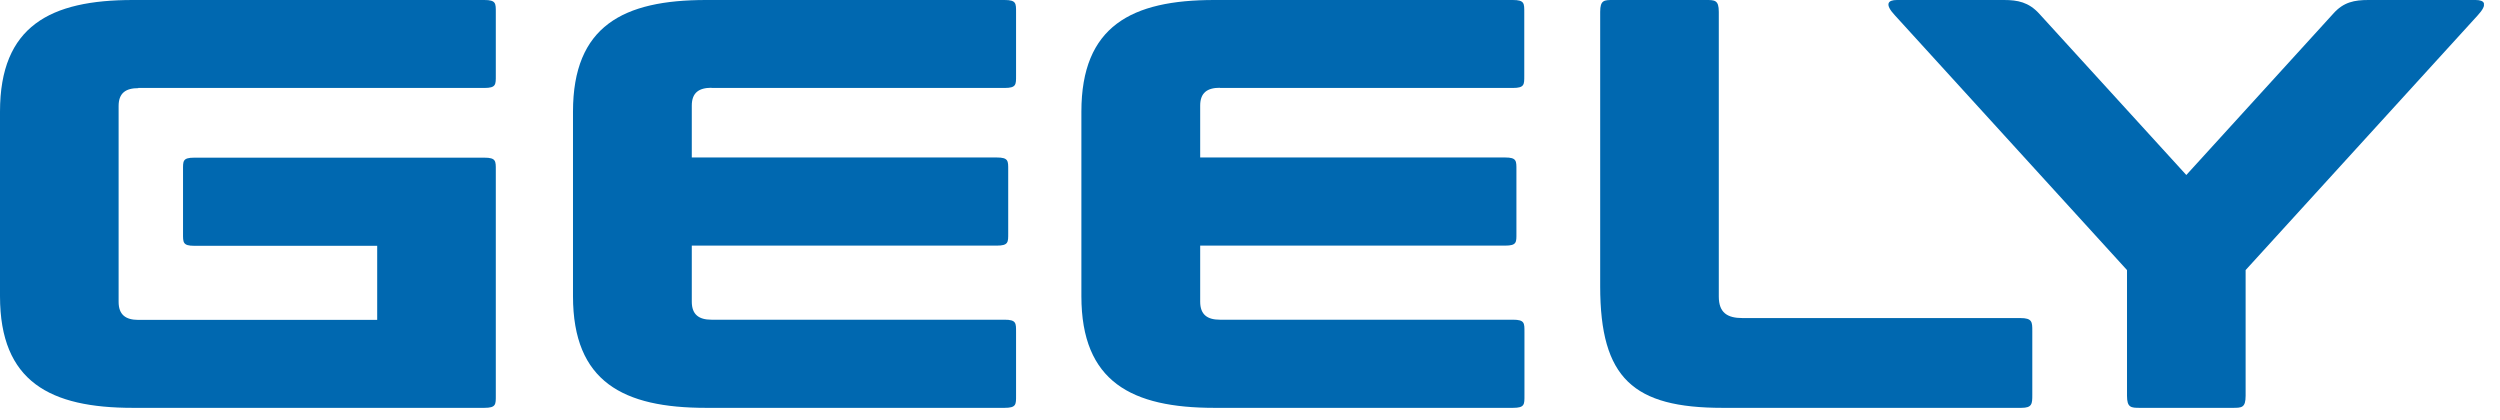
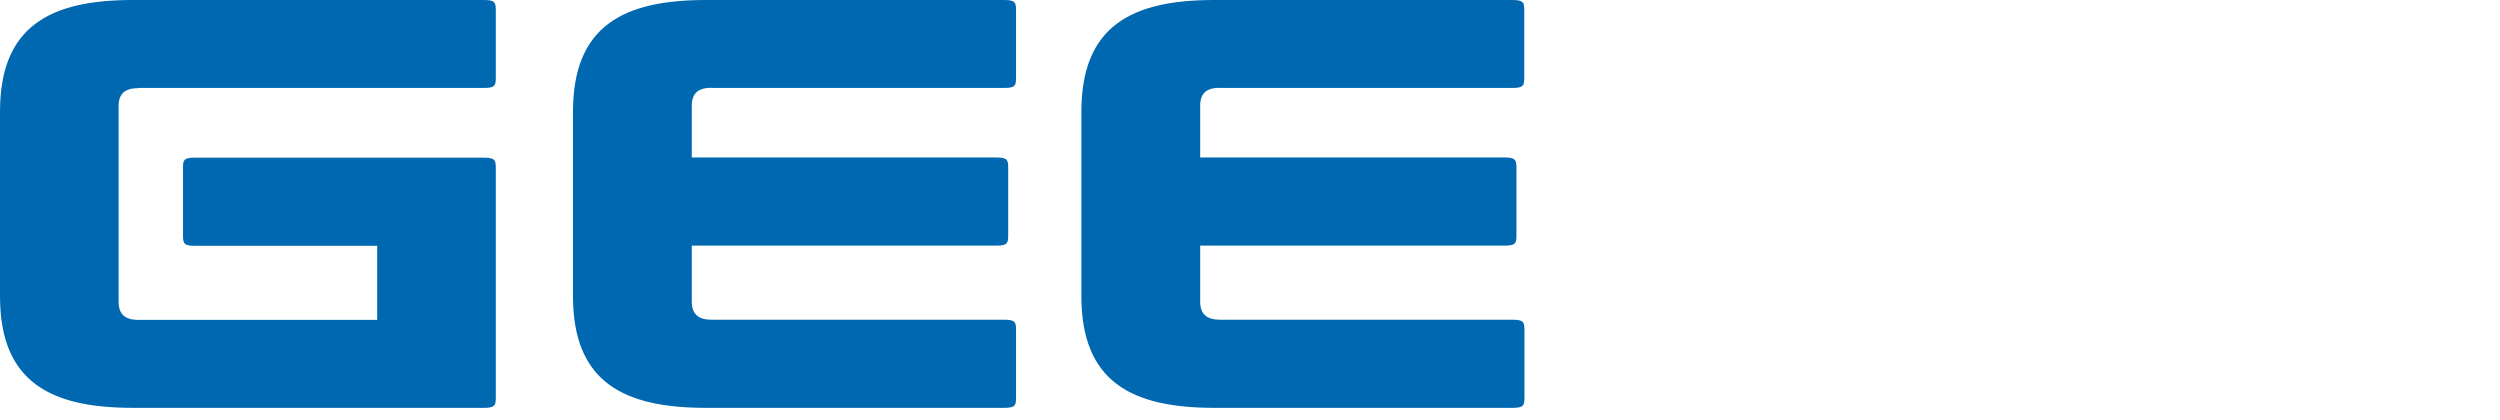
<svg xmlns="http://www.w3.org/2000/svg" viewBox="0 0 137 23" fill="none">
  <g clip-path="url(#clip0_377_30564)">
-     <path d="M110.72 17.43H95.49C94.65 17.43 94.19 17.13 94.19 16.25V0.65C94.19 0 93.97 0 93.48 0H88.4C87.91 0 87.69 0 87.69 0.65V15.69C87.69 20.74 89.51 22.35 94.4 22.35H110.77C111.36 22.35 111.37 22.13 111.37 21.64V18.14C111.37 17.65 111.37 17.43 110.72 17.43Z" fill="#0068B0" />
    <path d="M66.84 4.82H82.9C83.55 4.82 83.53 4.63 83.53 4.14V0.68C83.53 0.19 83.55 0 82.9 0H66.54C62.02 0 59.26 1.42 59.26 6.12V16.23C59.26 20.93 62.02 22.35 66.55 22.35H82.91C83.56 22.35 83.54 22.16 83.54 21.67V18.2C83.54 17.71 83.56 17.52 82.91 17.52H66.85C66.16 17.52 65.77 17.24 65.77 16.53V13.46H82.48C83.13 13.46 83.1 13.27 83.1 12.78V9.31C83.1 8.82 83.12 8.63 82.48 8.63H65.77V5.79C65.77 5.08 66.16 4.81 66.85 4.81" fill="#0068B0" />
    <path d="M38.99 4.82H55.05C55.7 4.82 55.68 4.63 55.68 4.14V0.68C55.68 0.19 55.7 0 55.05 0H38.69C34.16 0 31.4 1.42 31.4 6.12V16.23C31.4 20.93 34.16 22.35 38.69 22.35H55.05C55.7 22.35 55.68 22.16 55.68 21.67V18.2C55.68 17.71 55.7 17.52 55.05 17.52H38.99C38.3 17.52 37.91 17.24 37.91 16.53V13.46H54.62C55.27 13.46 55.25 13.27 55.25 12.78V9.31C55.25 8.82 55.27 8.63 54.62 8.63H37.91V5.79C37.91 5.08 38.3 4.81 38.99 4.81" fill="#0068B0" />
    <path d="M7.58 4.82H26.54C27.19 4.82 27.17 4.63 27.17 4.14V0.68C27.17 0.19 27.19 0 26.54 0H7.28C2.76 0 0 1.42 0 6.12V16.23C0 20.93 2.76 22.35 7.28 22.35H26.54C27.19 22.35 27.17 22.16 27.17 21.67V9.32C27.17 8.83 27.19 8.64 26.54 8.64H10.65C10 8.64 10.03 8.83 10.03 9.32V12.79C10.03 13.28 10.01 13.47 10.65 13.47H20.67V17.53H7.58C6.89 17.53 6.5 17.25 6.5 16.54V5.81C6.5 5.1 6.89 4.83 7.58 4.83" fill="#0068B0" />
-     <path d="M135.66 0H129.79C129.03 0 128.43 0.11 127.87 0.74L119.81 9.59L111.74 0.74C111.17 0.12 110.57 0 109.82 0H103.95C103.46 0 103.26 0.22 103.84 0.84L116.56 14.8V21.69C116.56 22.34 116.78 22.35 117.27 22.35H122.35C122.84 22.35 123.06 22.35 123.06 21.69V14.8L135.78 0.84C136.35 0.22 136.16 0 135.66 0Z" fill="#0068B0" />
  </g>
  <defs>
    <clipPath id="clip0_377_30564">
      <rect width="136.12" height="22.35" fill="white" />
    </clipPath>
  </defs>
</svg>